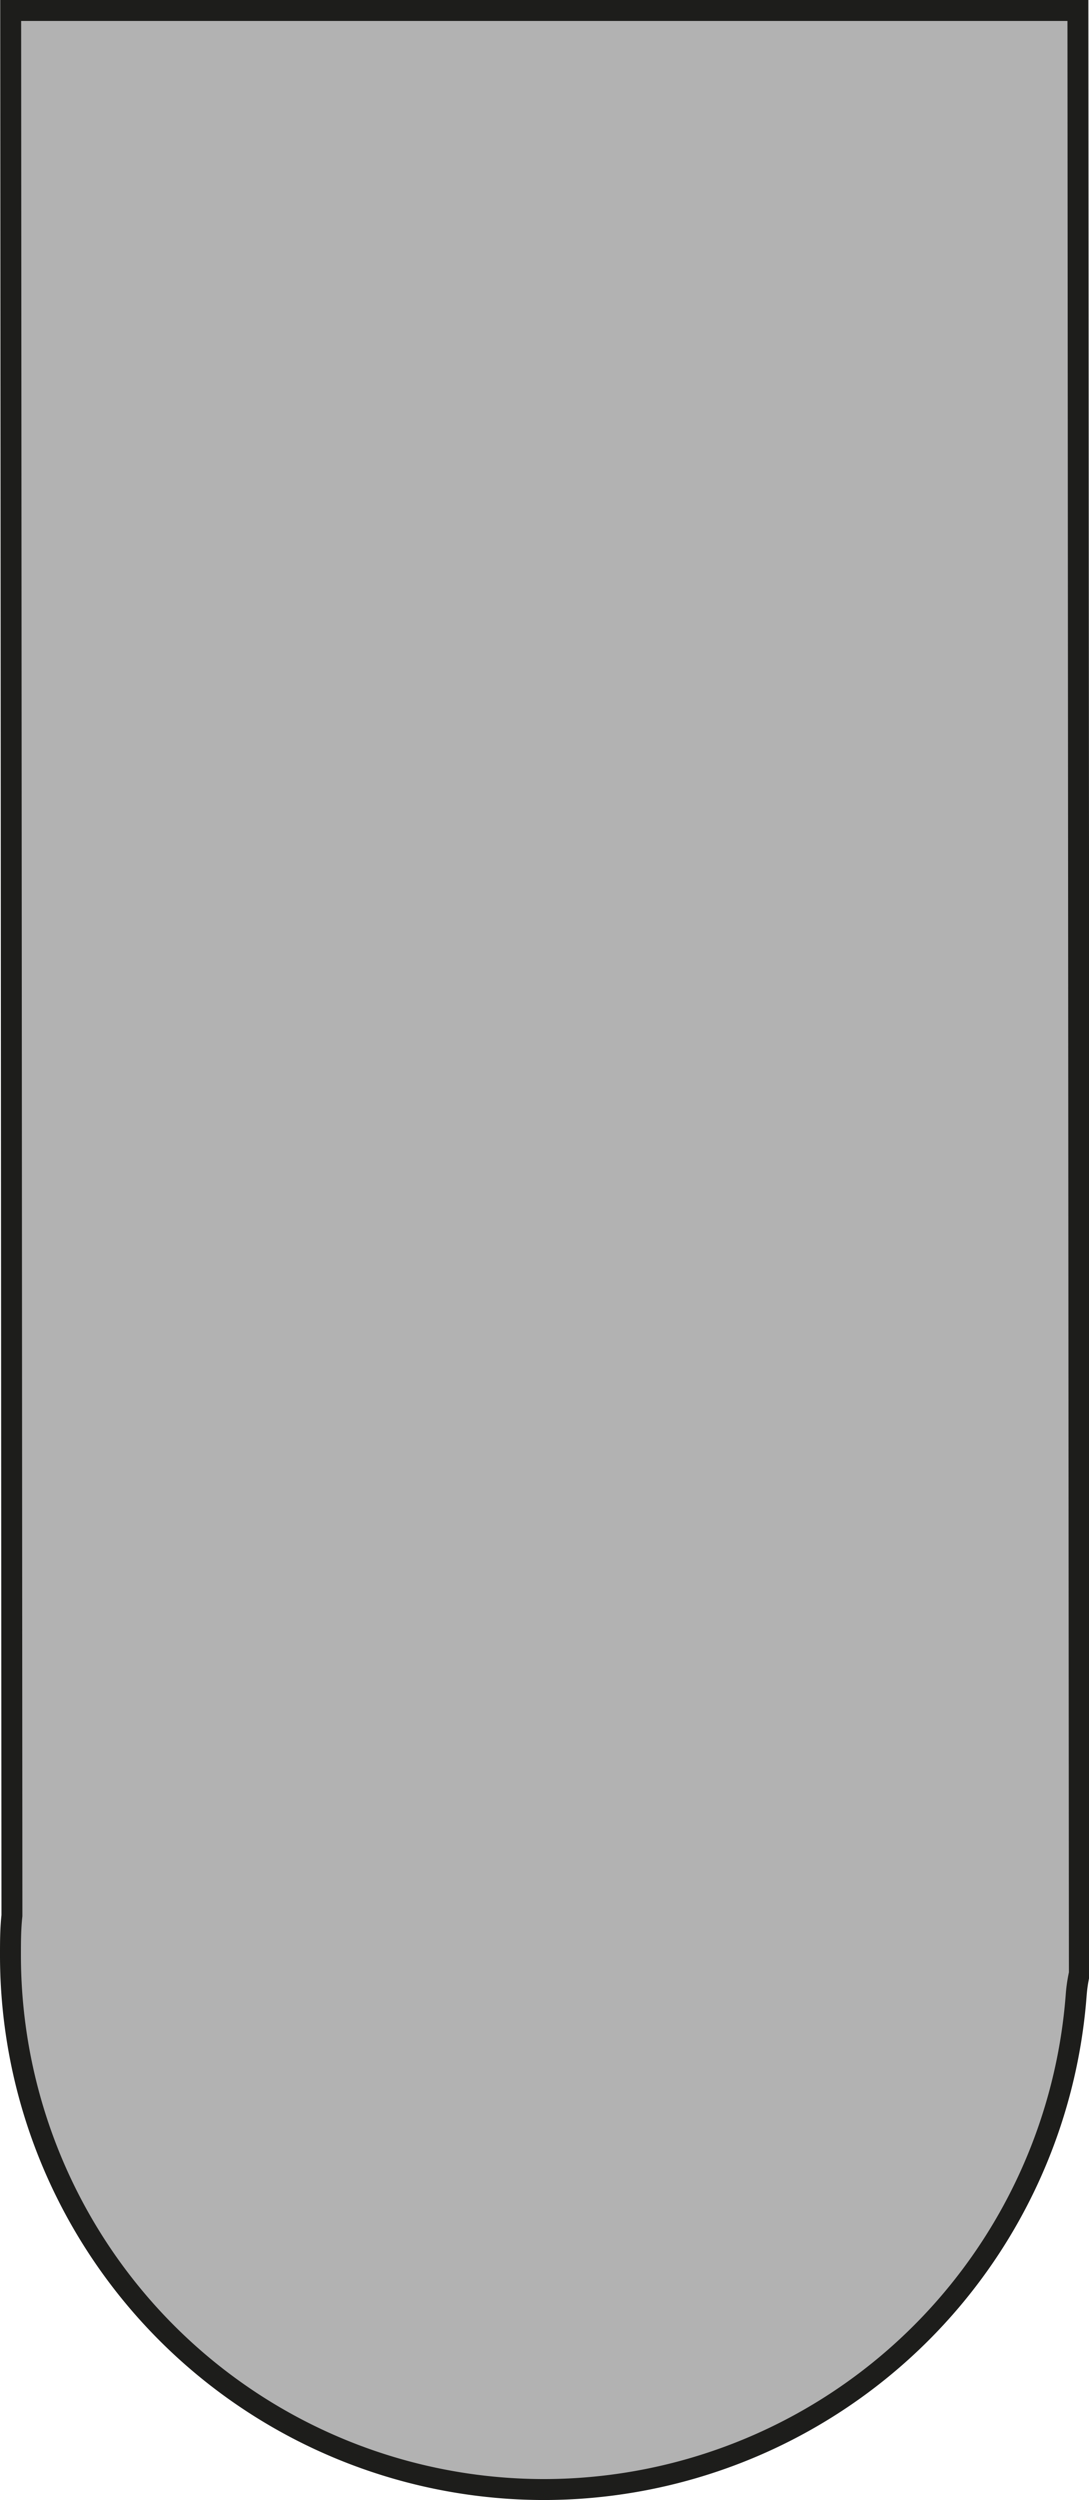
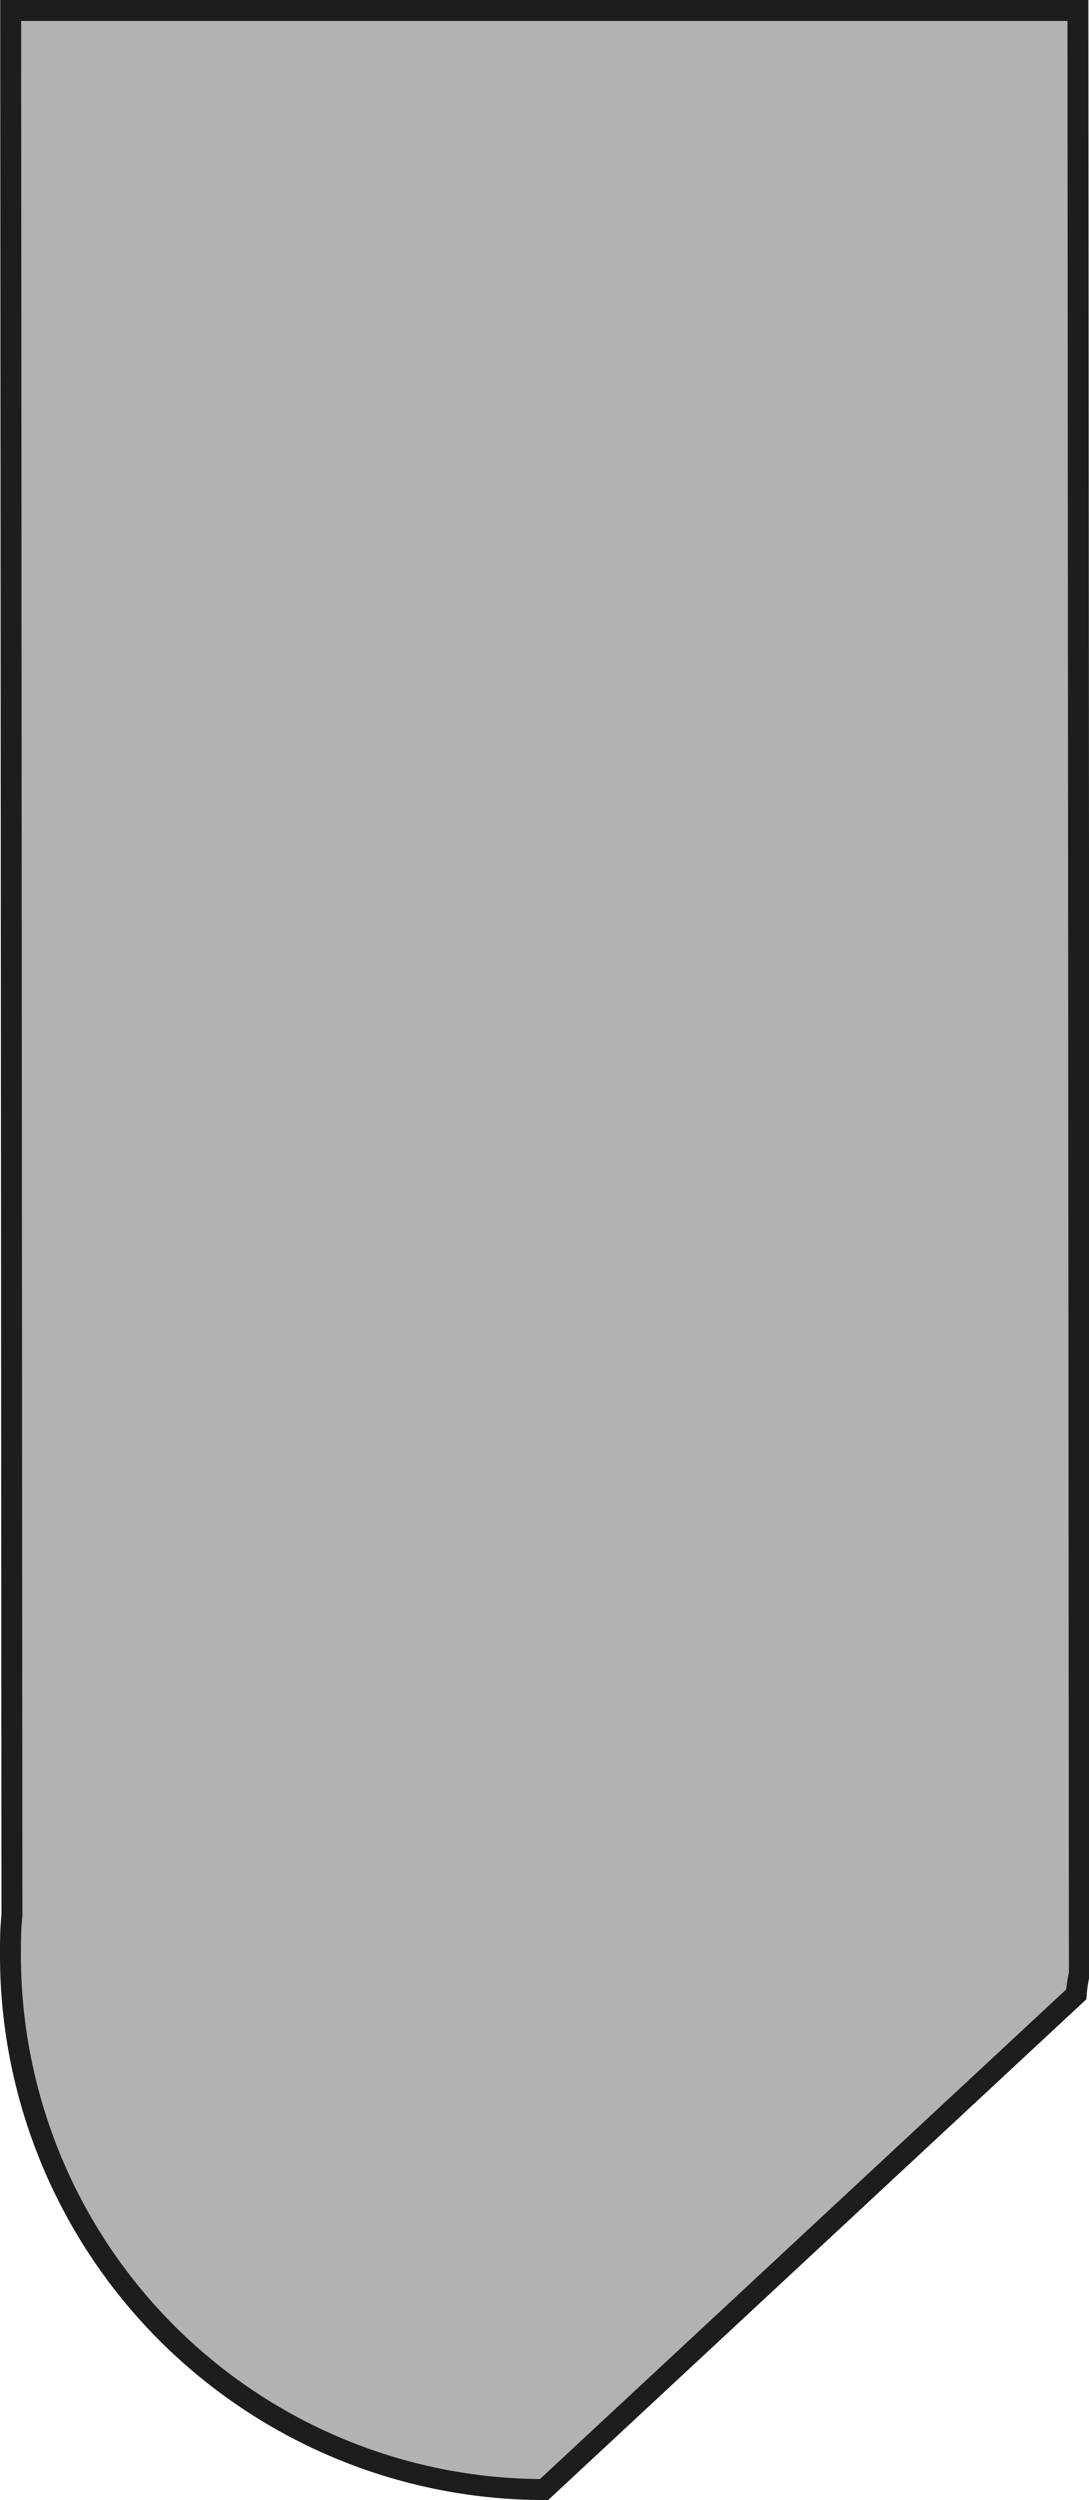
<svg xmlns="http://www.w3.org/2000/svg" viewBox="0 0 52.04 119.36">
  <defs>
    <style>.cls-1{fill:#b2b2b2;stroke:#1d1d1b;stroke-miterlimit:10;}</style>
  </defs>
  <g id="Layer_2" data-name="Layer 2">
    <g id="Piezas">
-       <path class="cls-1" d="M26,118.86A25.51,25.51,0,0,1,.5,93.38c0-.65,0-1.28.07-1.92,0-.14,0-.29,0-.43L.51.5h51l.07,93.72a7.24,7.24,0,0,0-.15,1A25.53,25.53,0,0,1,26,118.86Z" />
+       <path class="cls-1" d="M26,118.86A25.51,25.51,0,0,1,.5,93.38c0-.65,0-1.28.07-1.92,0-.14,0-.29,0-.43L.51.5h51l.07,93.72a7.24,7.24,0,0,0-.15,1Z" />
    </g>
  </g>
</svg>